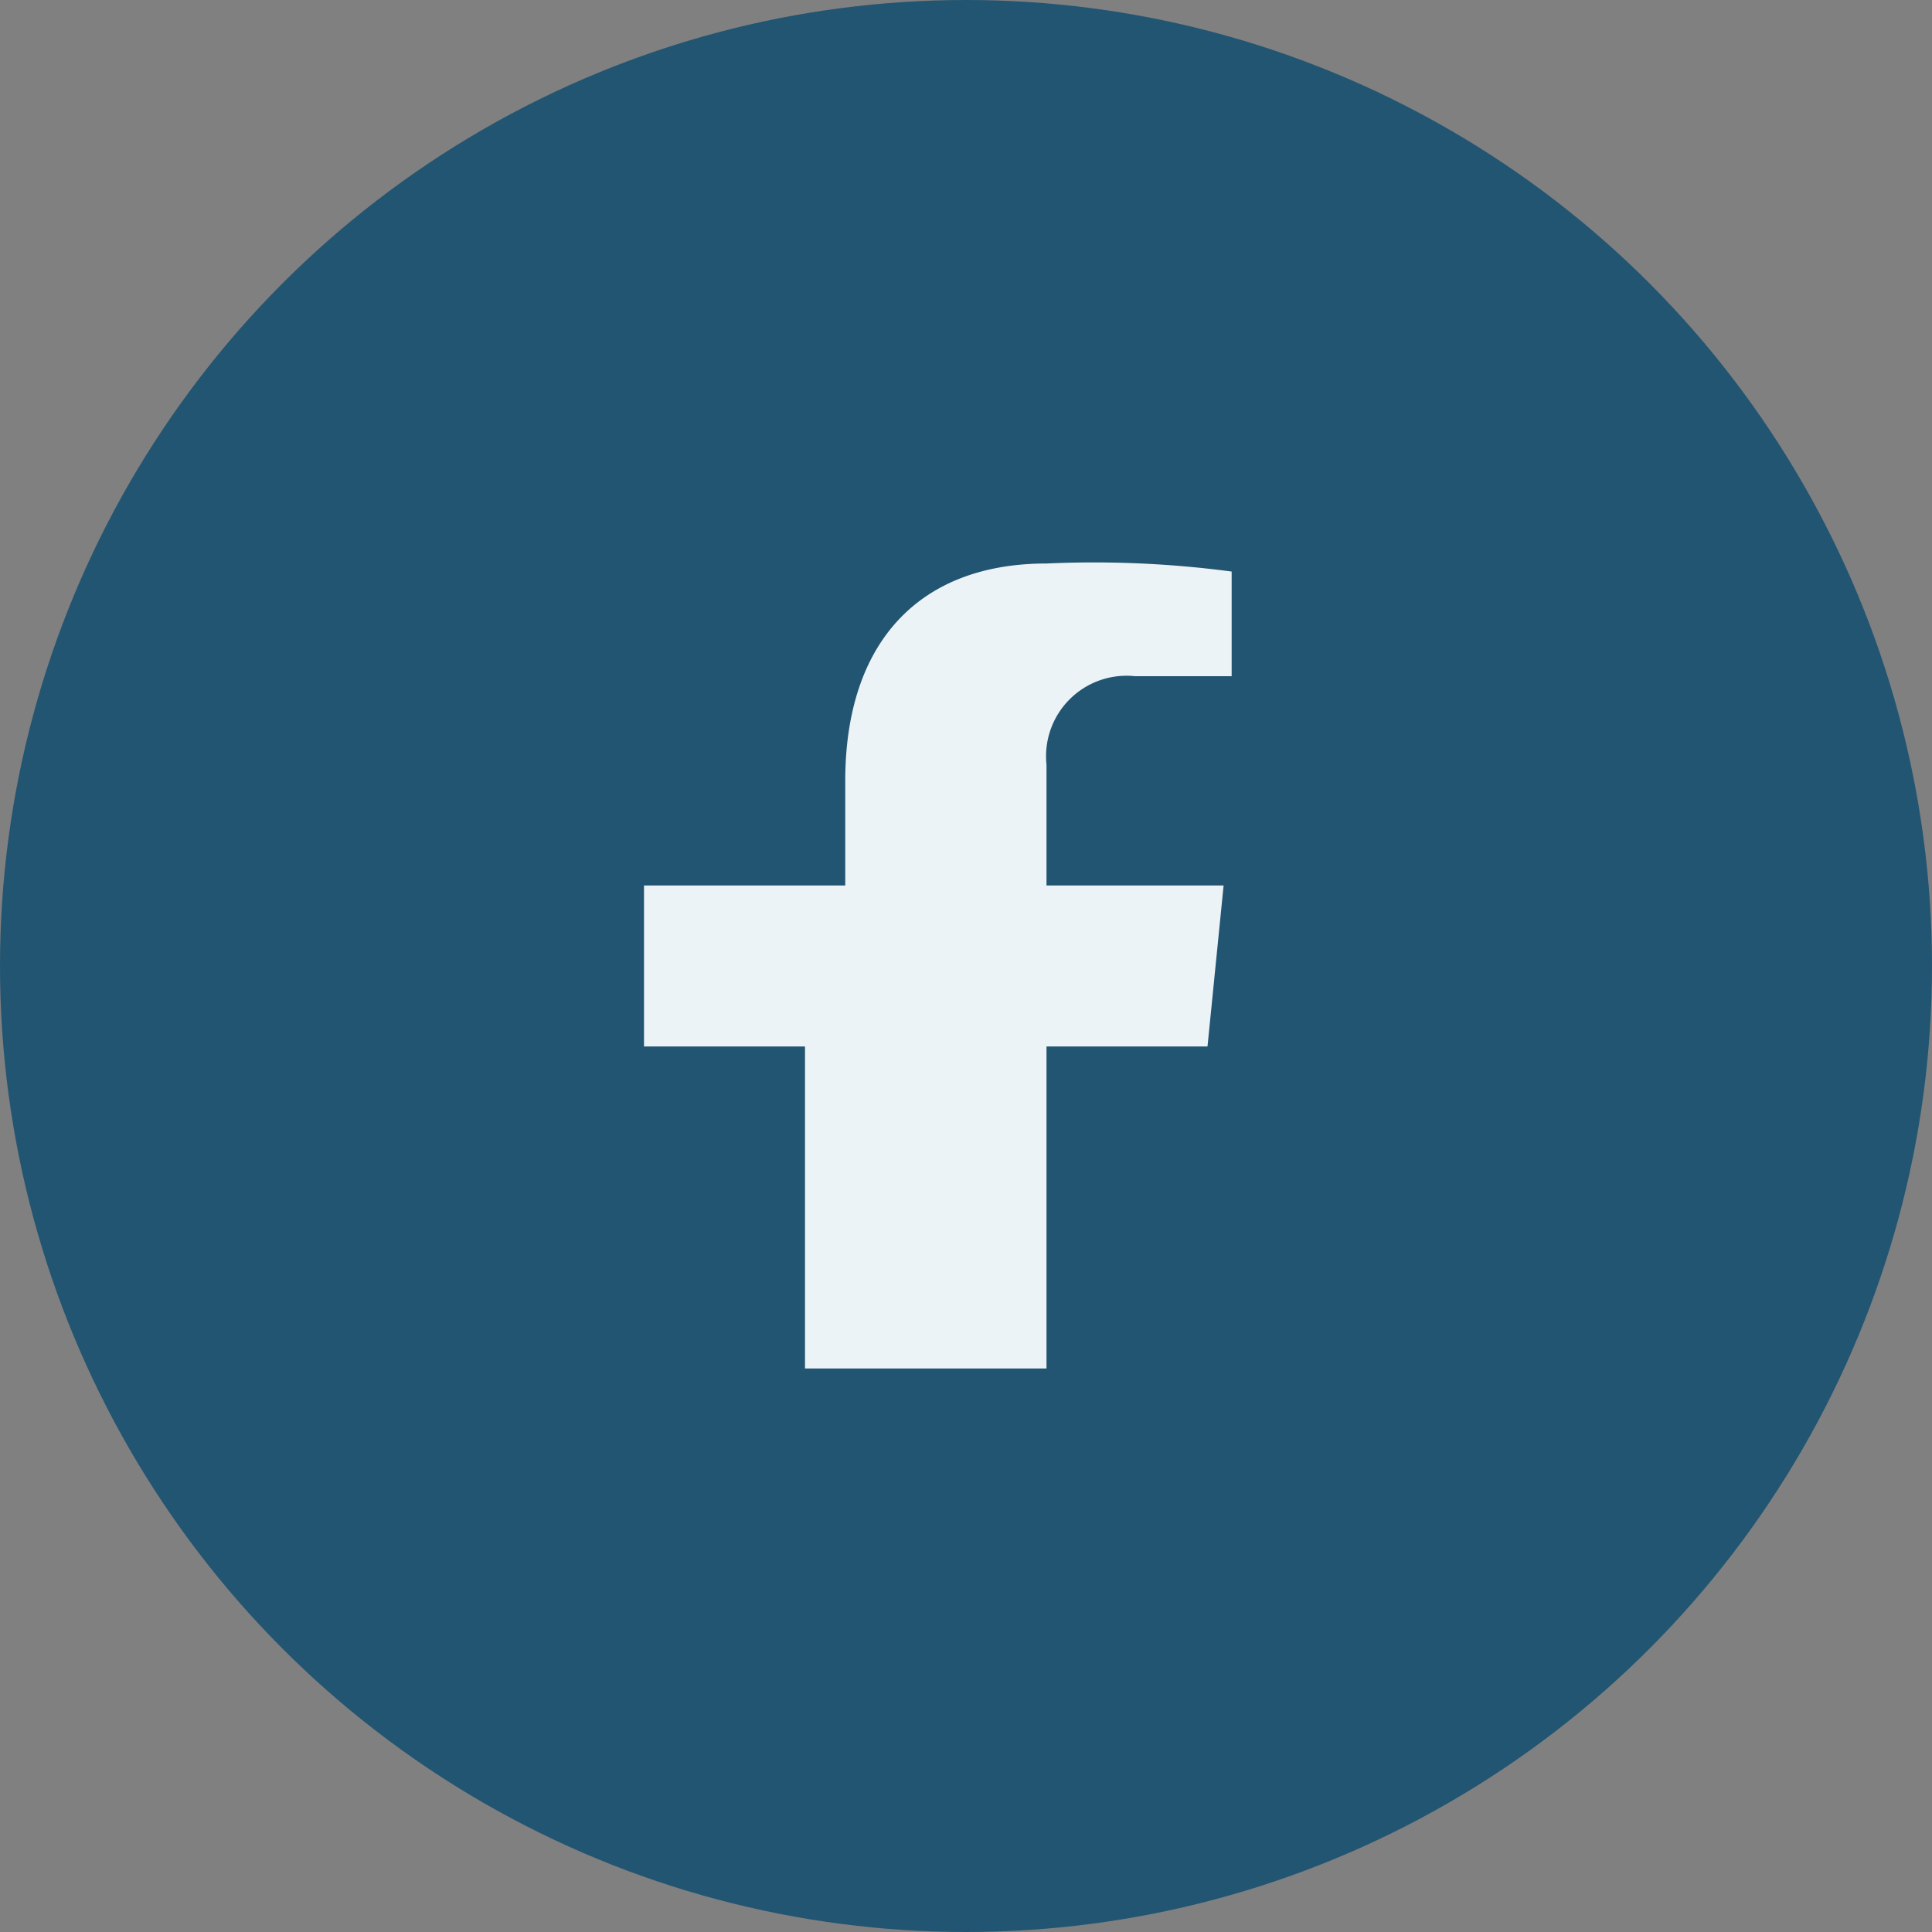
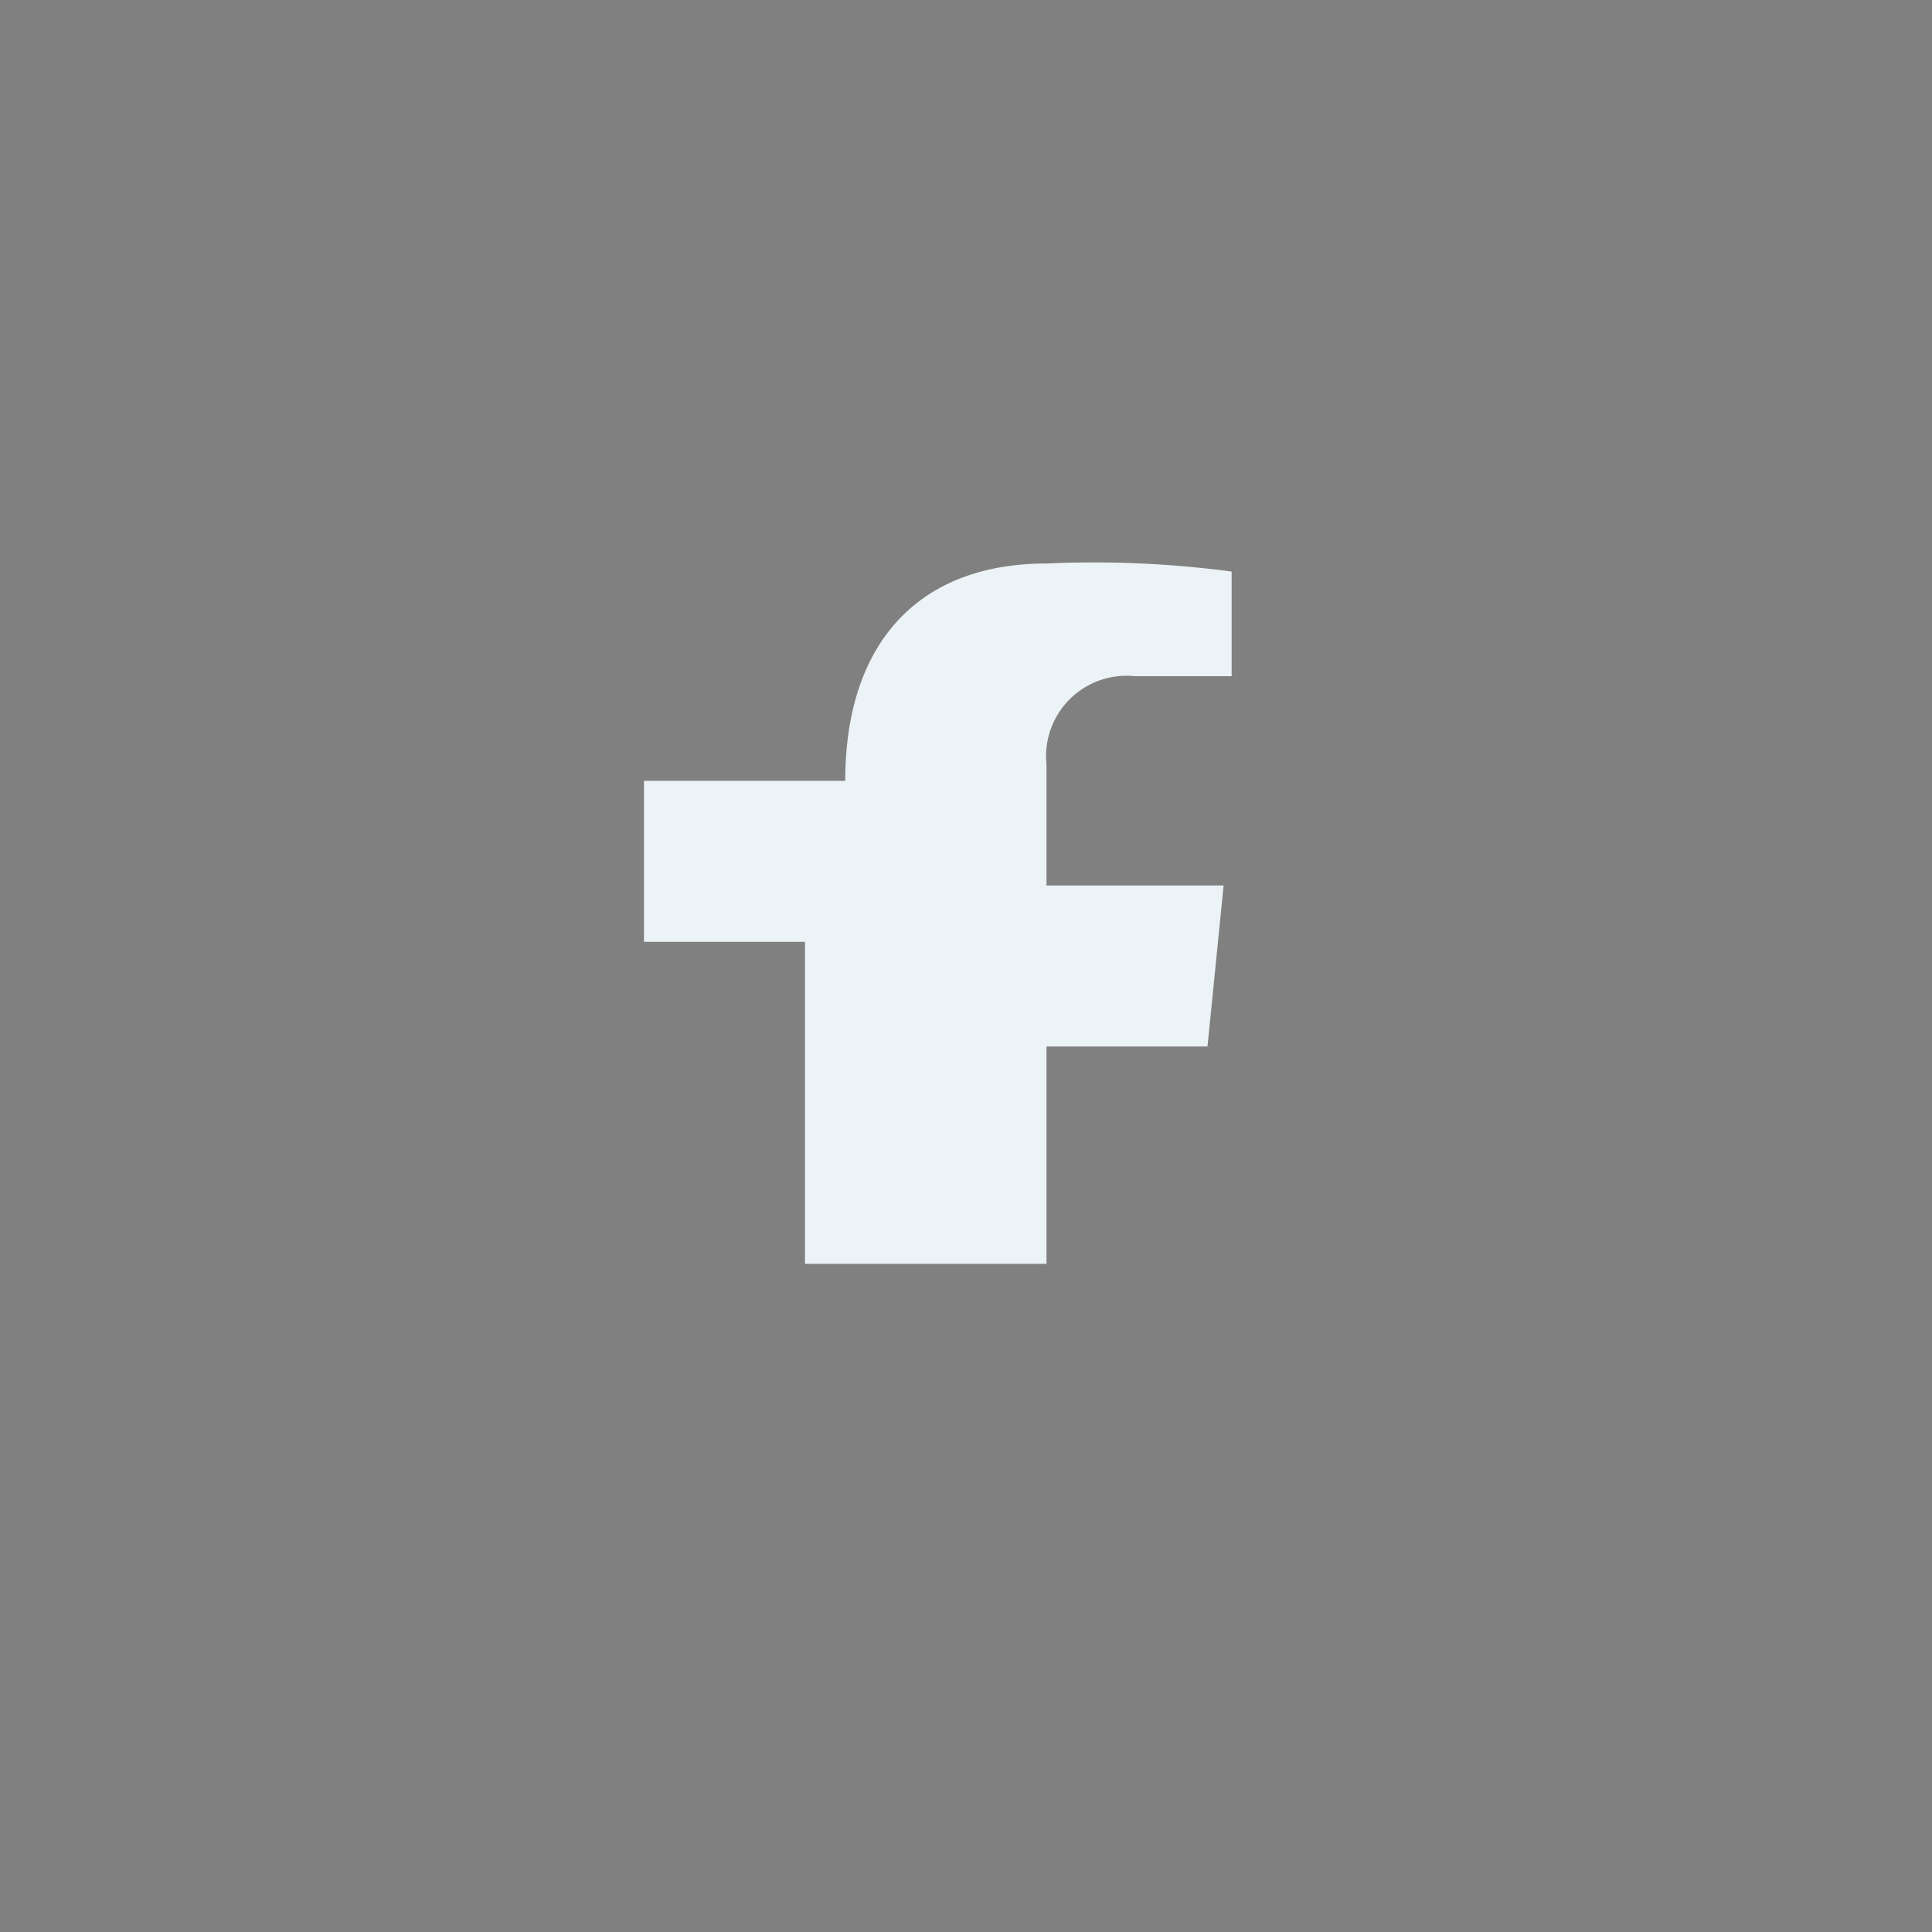
<svg xmlns="http://www.w3.org/2000/svg" width="24" height="24" viewBox="0 0 24 24">
  <rect x="0" y="0" width="24" height="24" fill="#808080" stroke="none" />
-   <circle cx="12" cy="12" r="12" fill="#225572" />
-   <path d="M13 17v-4h2l.2-2H13V9.5a1 1 0 0 1 1.1-1.1h1.2V7.1A13 13 0 0 0 13 7c-1.6 0-2.5 1-2.5 2.7V11H8v2h2v4h3z" fill="#ECF3F6" />
+   <path d="M13 17v-4h2l.2-2H13V9.5a1 1 0 0 1 1.1-1.1h1.2V7.1A13 13 0 0 0 13 7c-1.6 0-2.5 1-2.5 2.7H8v2h2v4h3z" fill="#ECF3F6" />
</svg>